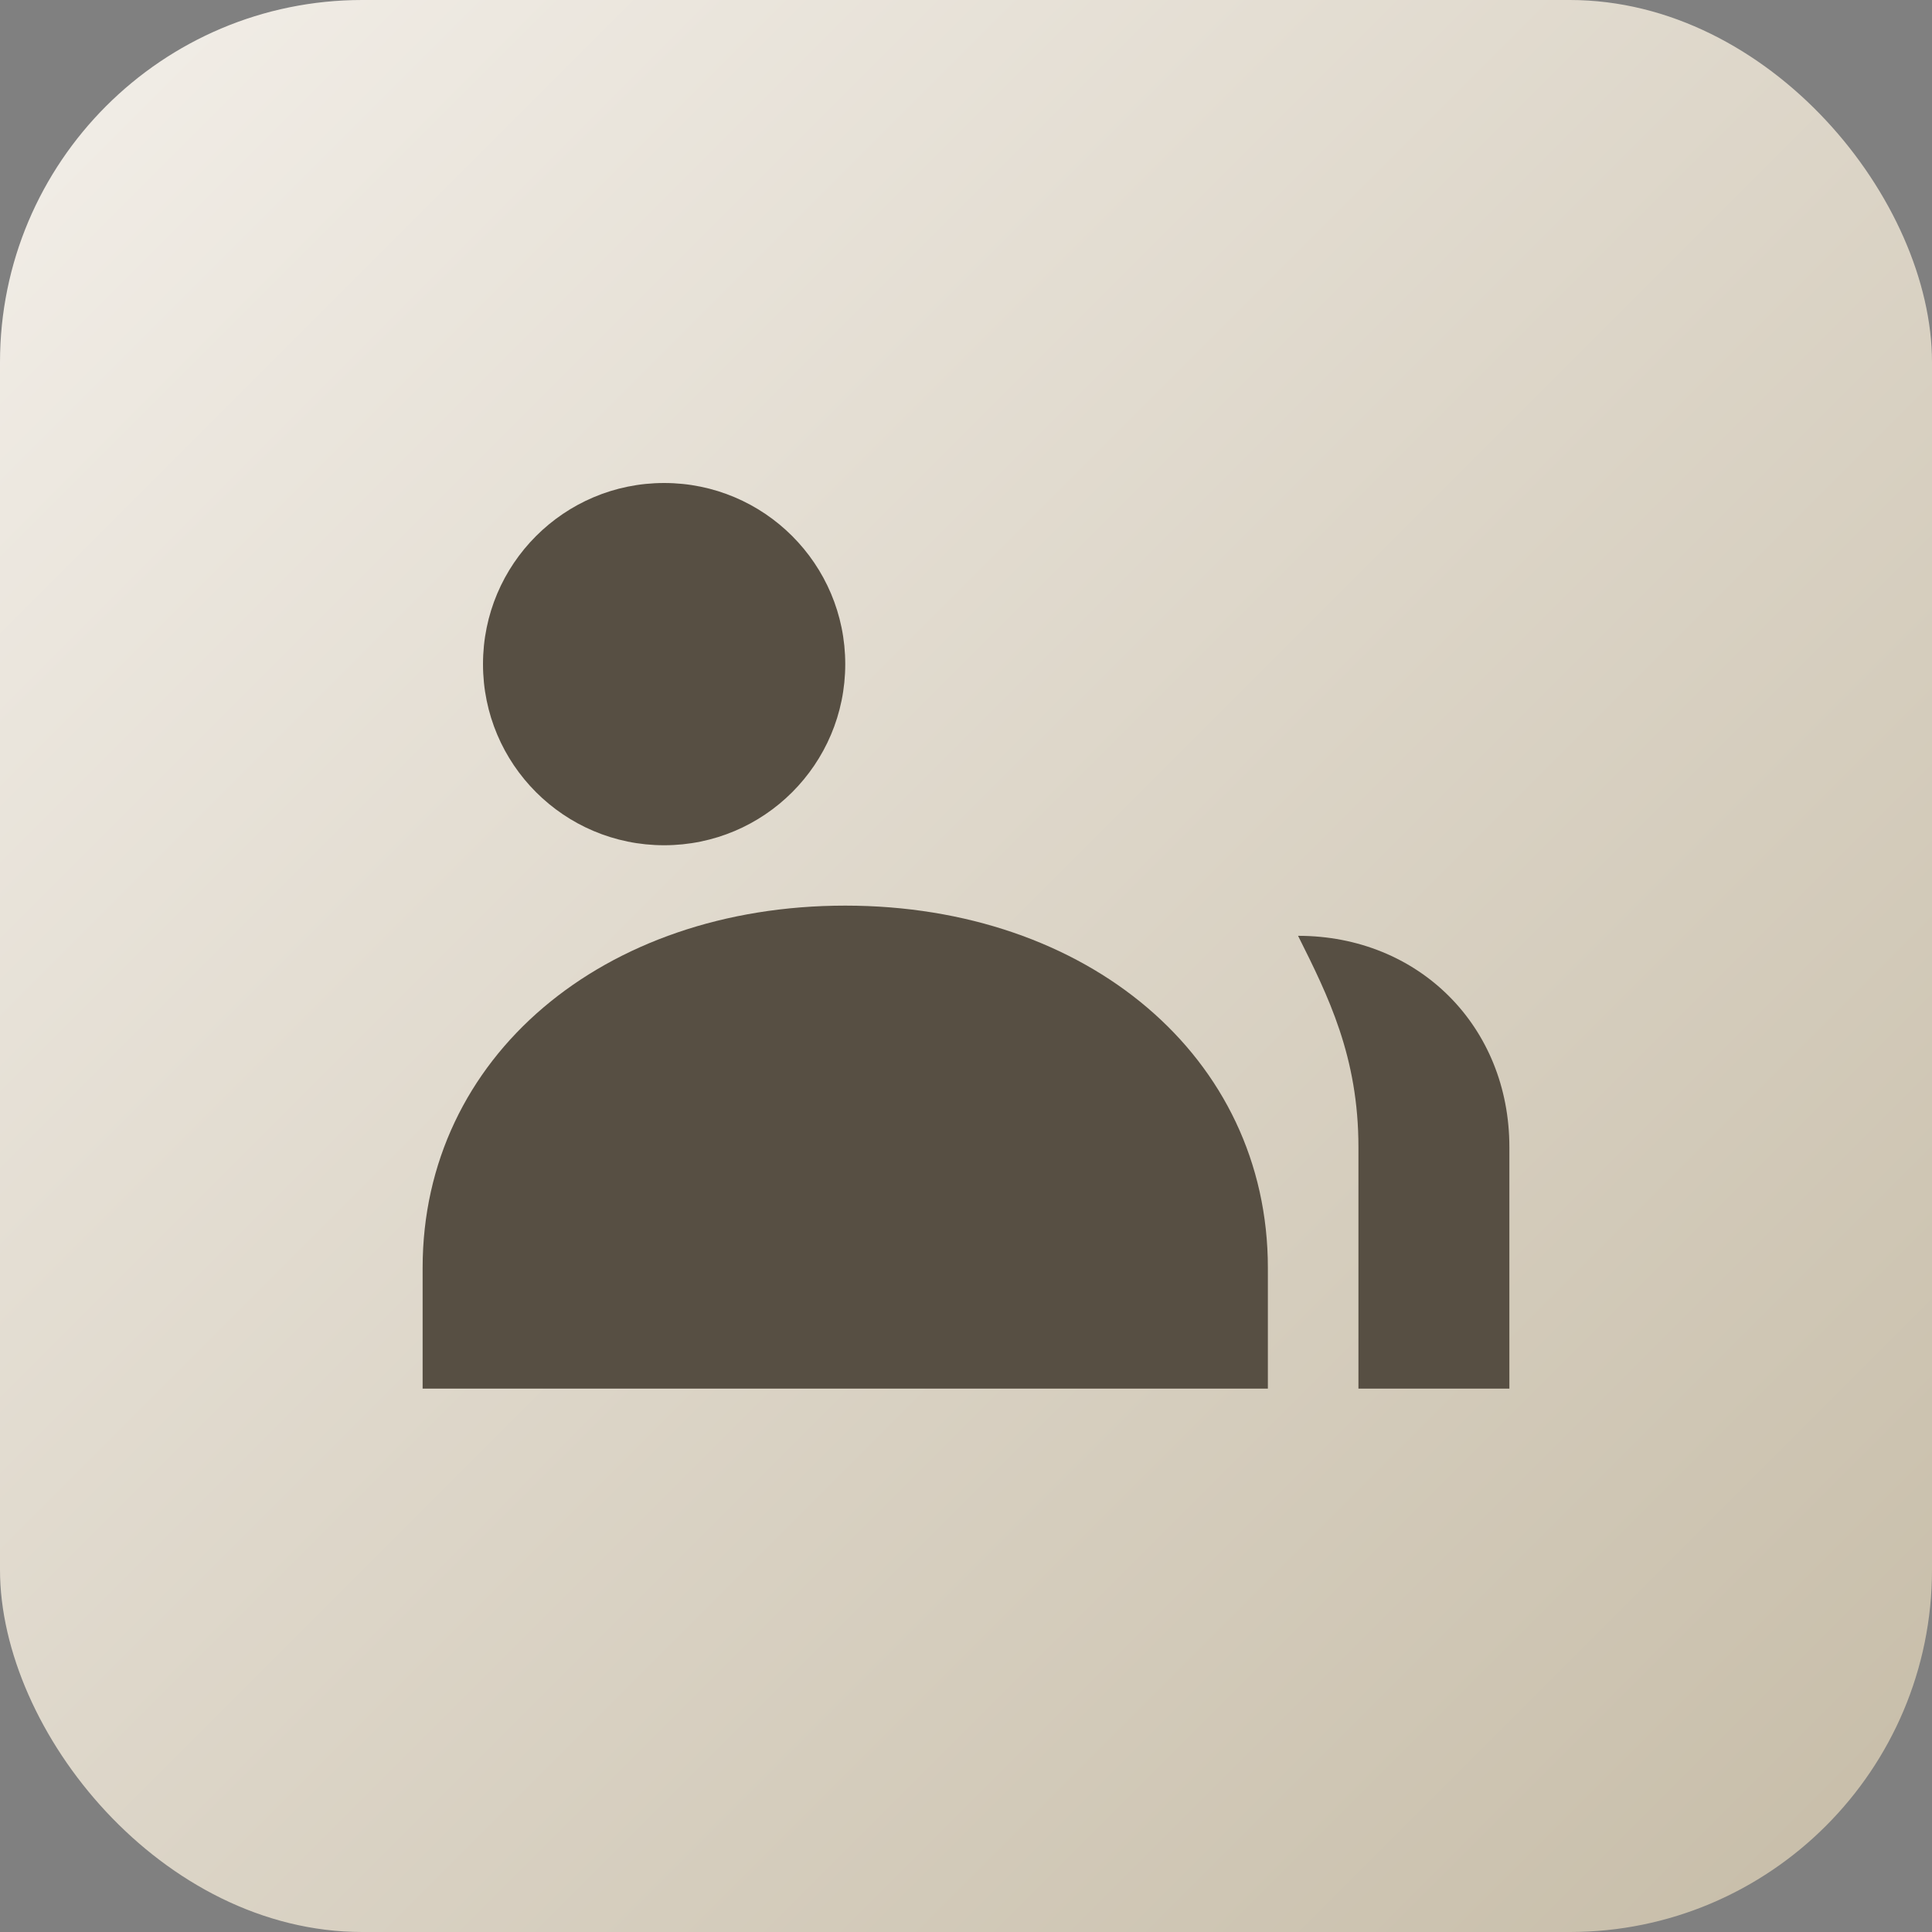
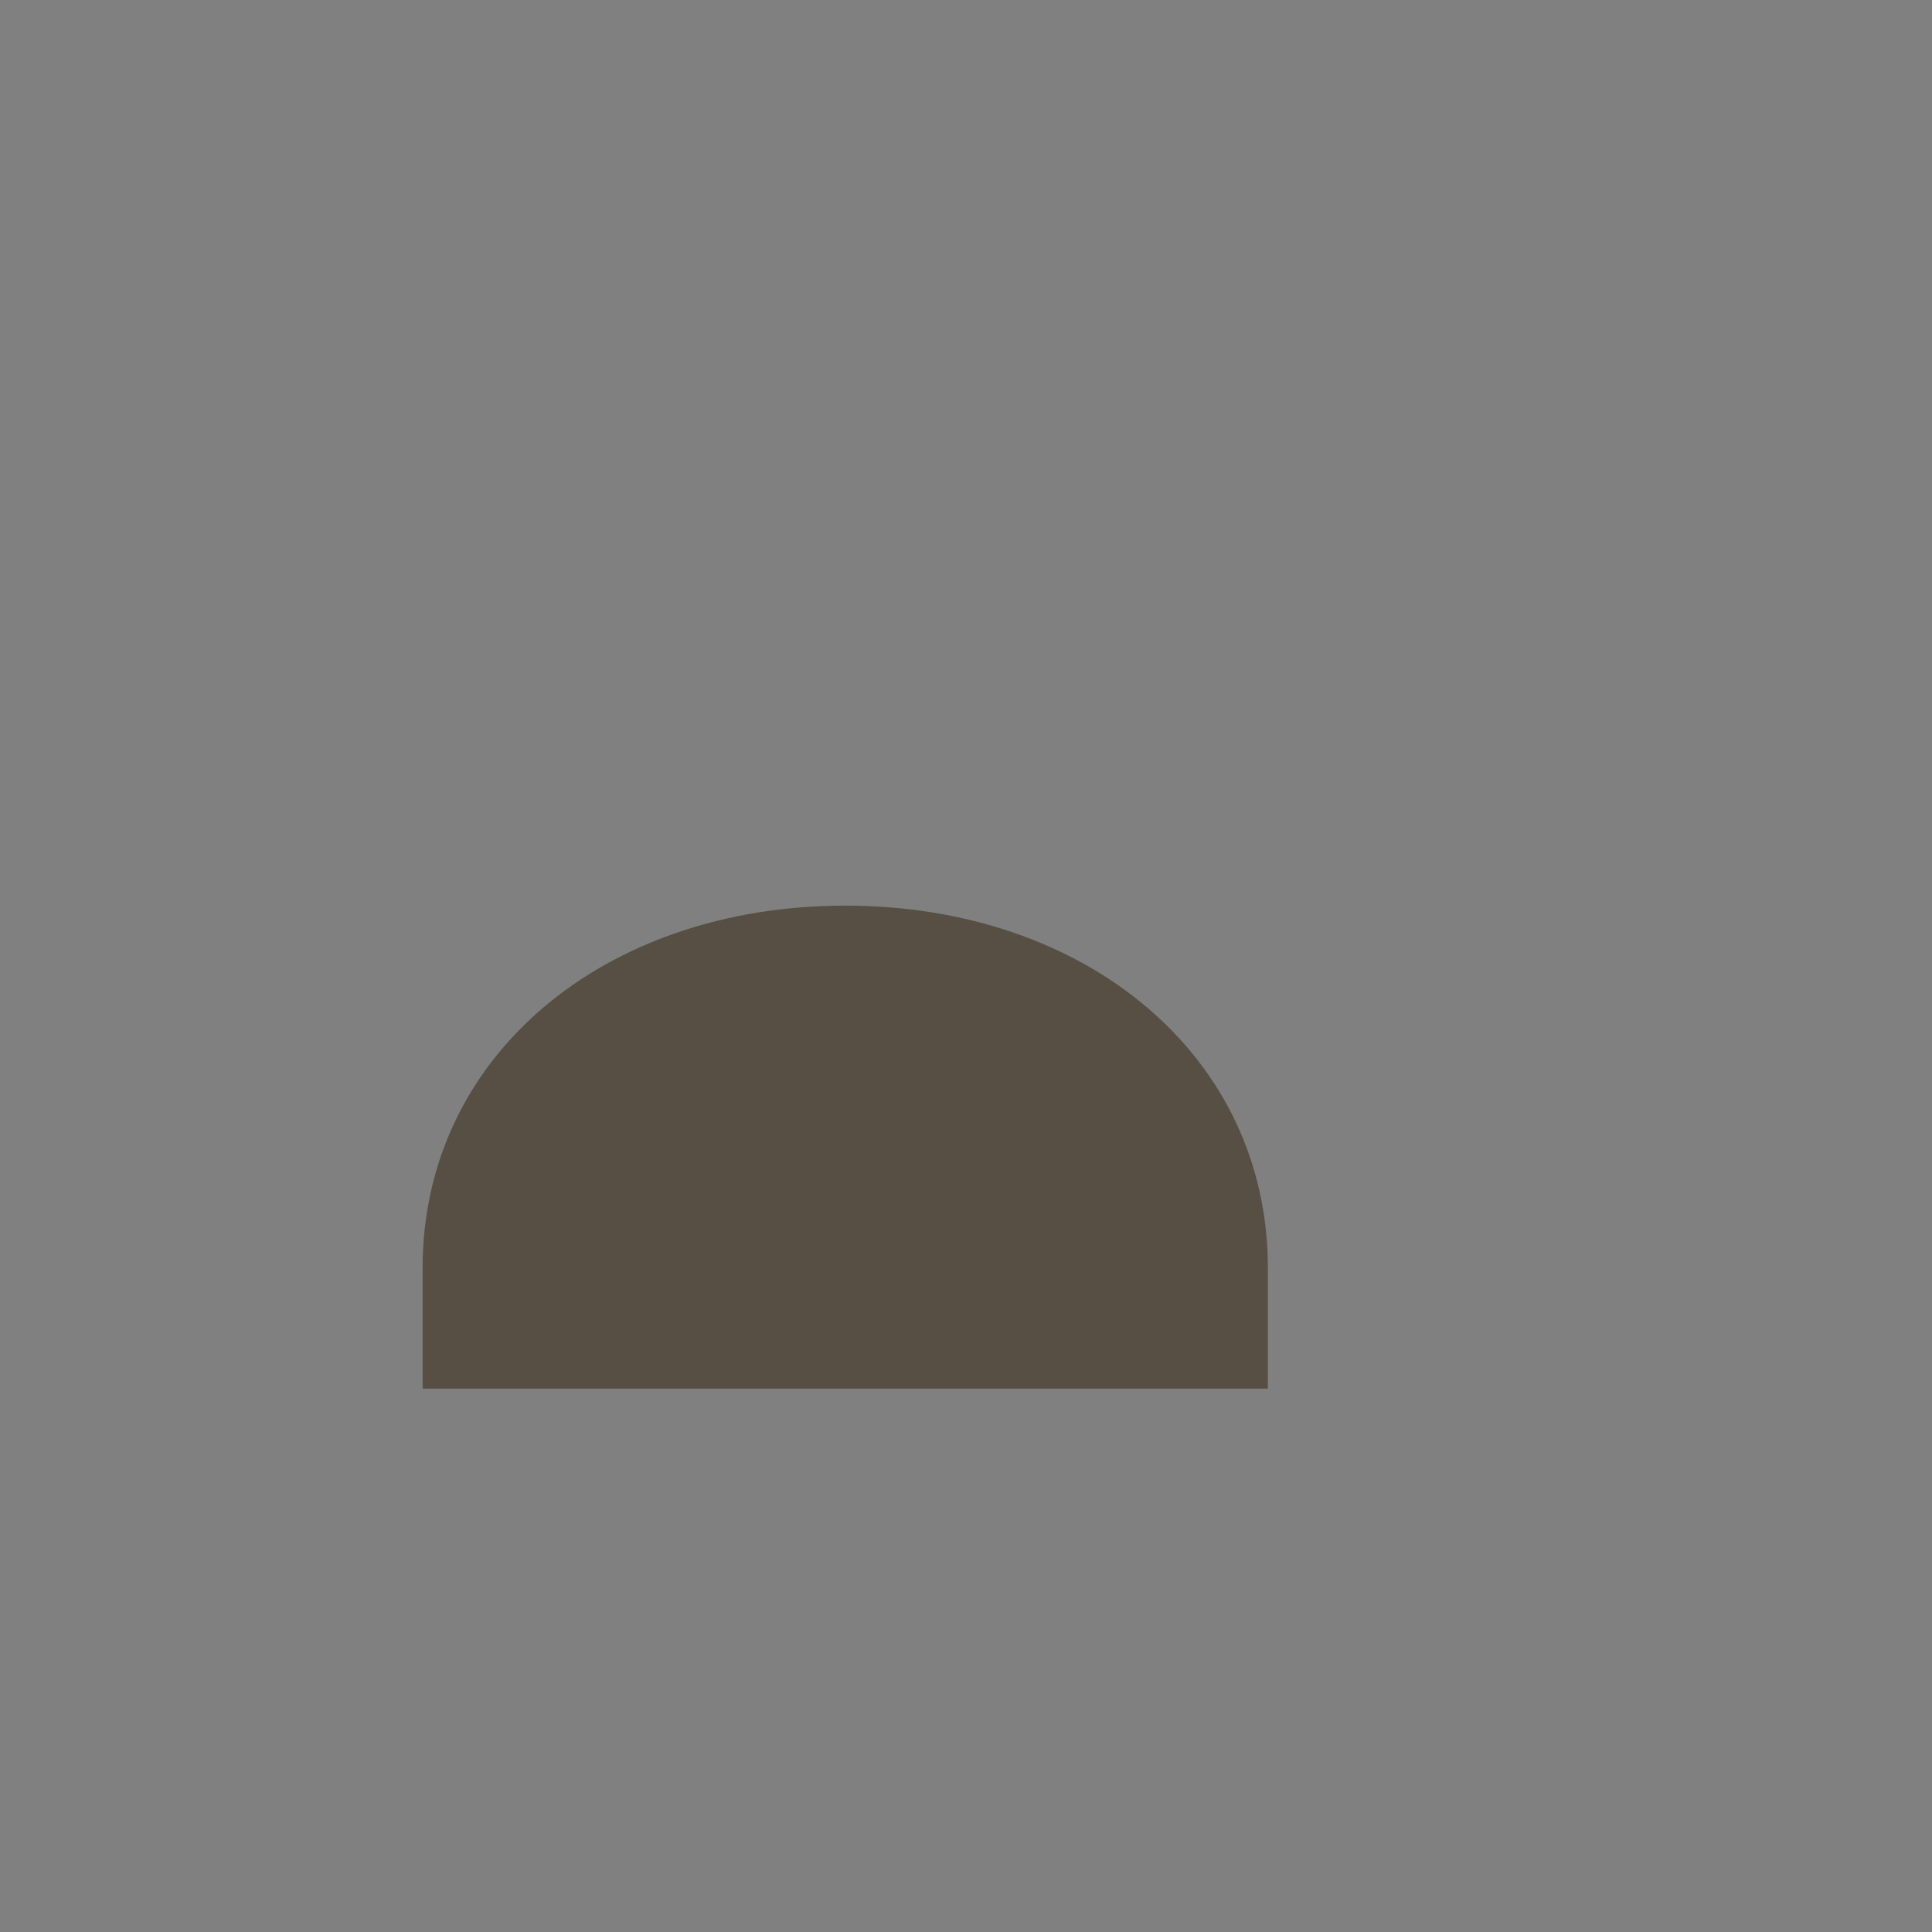
<svg xmlns="http://www.w3.org/2000/svg" viewBox="0 0 128 128">
  <rect x="0" y="0" width="128" height="128" fill="#808080" stroke="none" />
  <defs>
    <linearGradient id="g" x1="0" x2="1" y1="0" y2="1">
      <stop offset="0%" stop-color="#f3efe9" />
      <stop offset="100%" stop-color="#c6bca7" />
    </linearGradient>
  </defs>
-   <rect width="128" height="128" rx="24" fill="url(#g)" />
  <g fill="#574f43">
-     <circle cx="44" cy="44" r="12" />
    <path d="M28 84c0-14 12-24 28-24s28 10 28 24v8H28v-8z" />
-     <path d="M86 62c8 0 14 6 14 14v16H90V76c0-6-2-10-4-14 0 0 0 0 0 0 0 0 0 0 0 0z" />
  </g>
</svg>